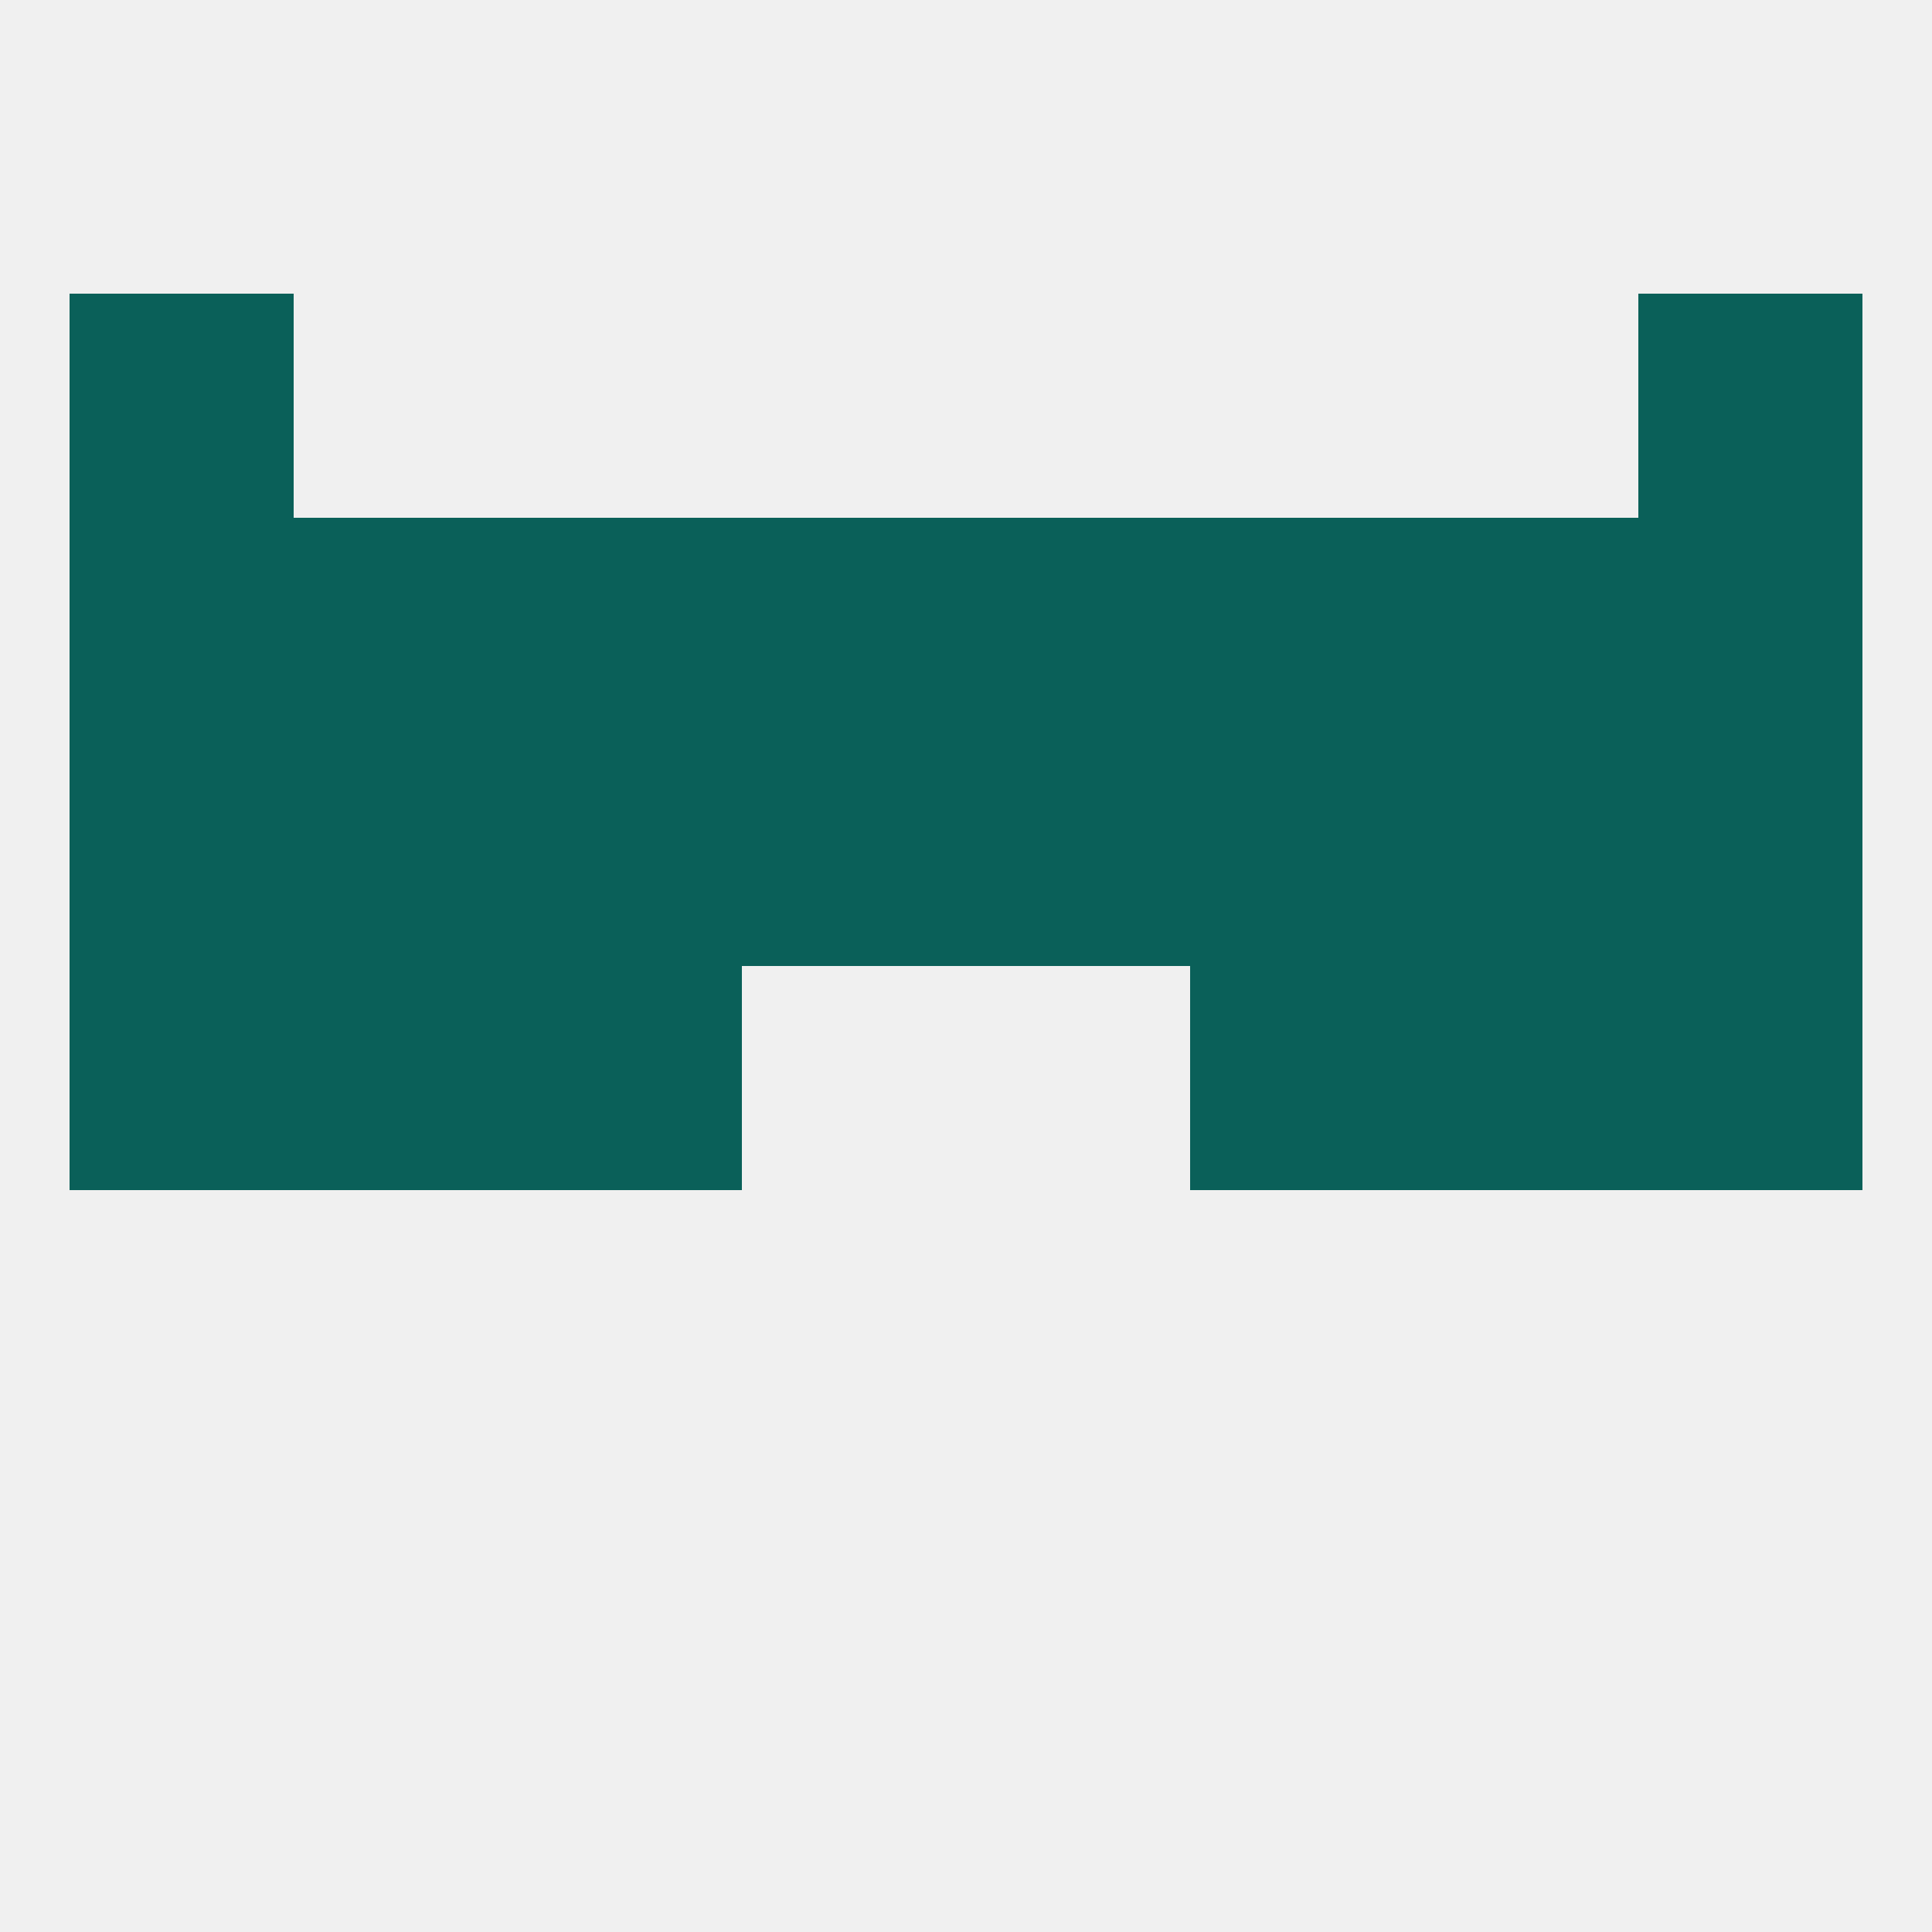
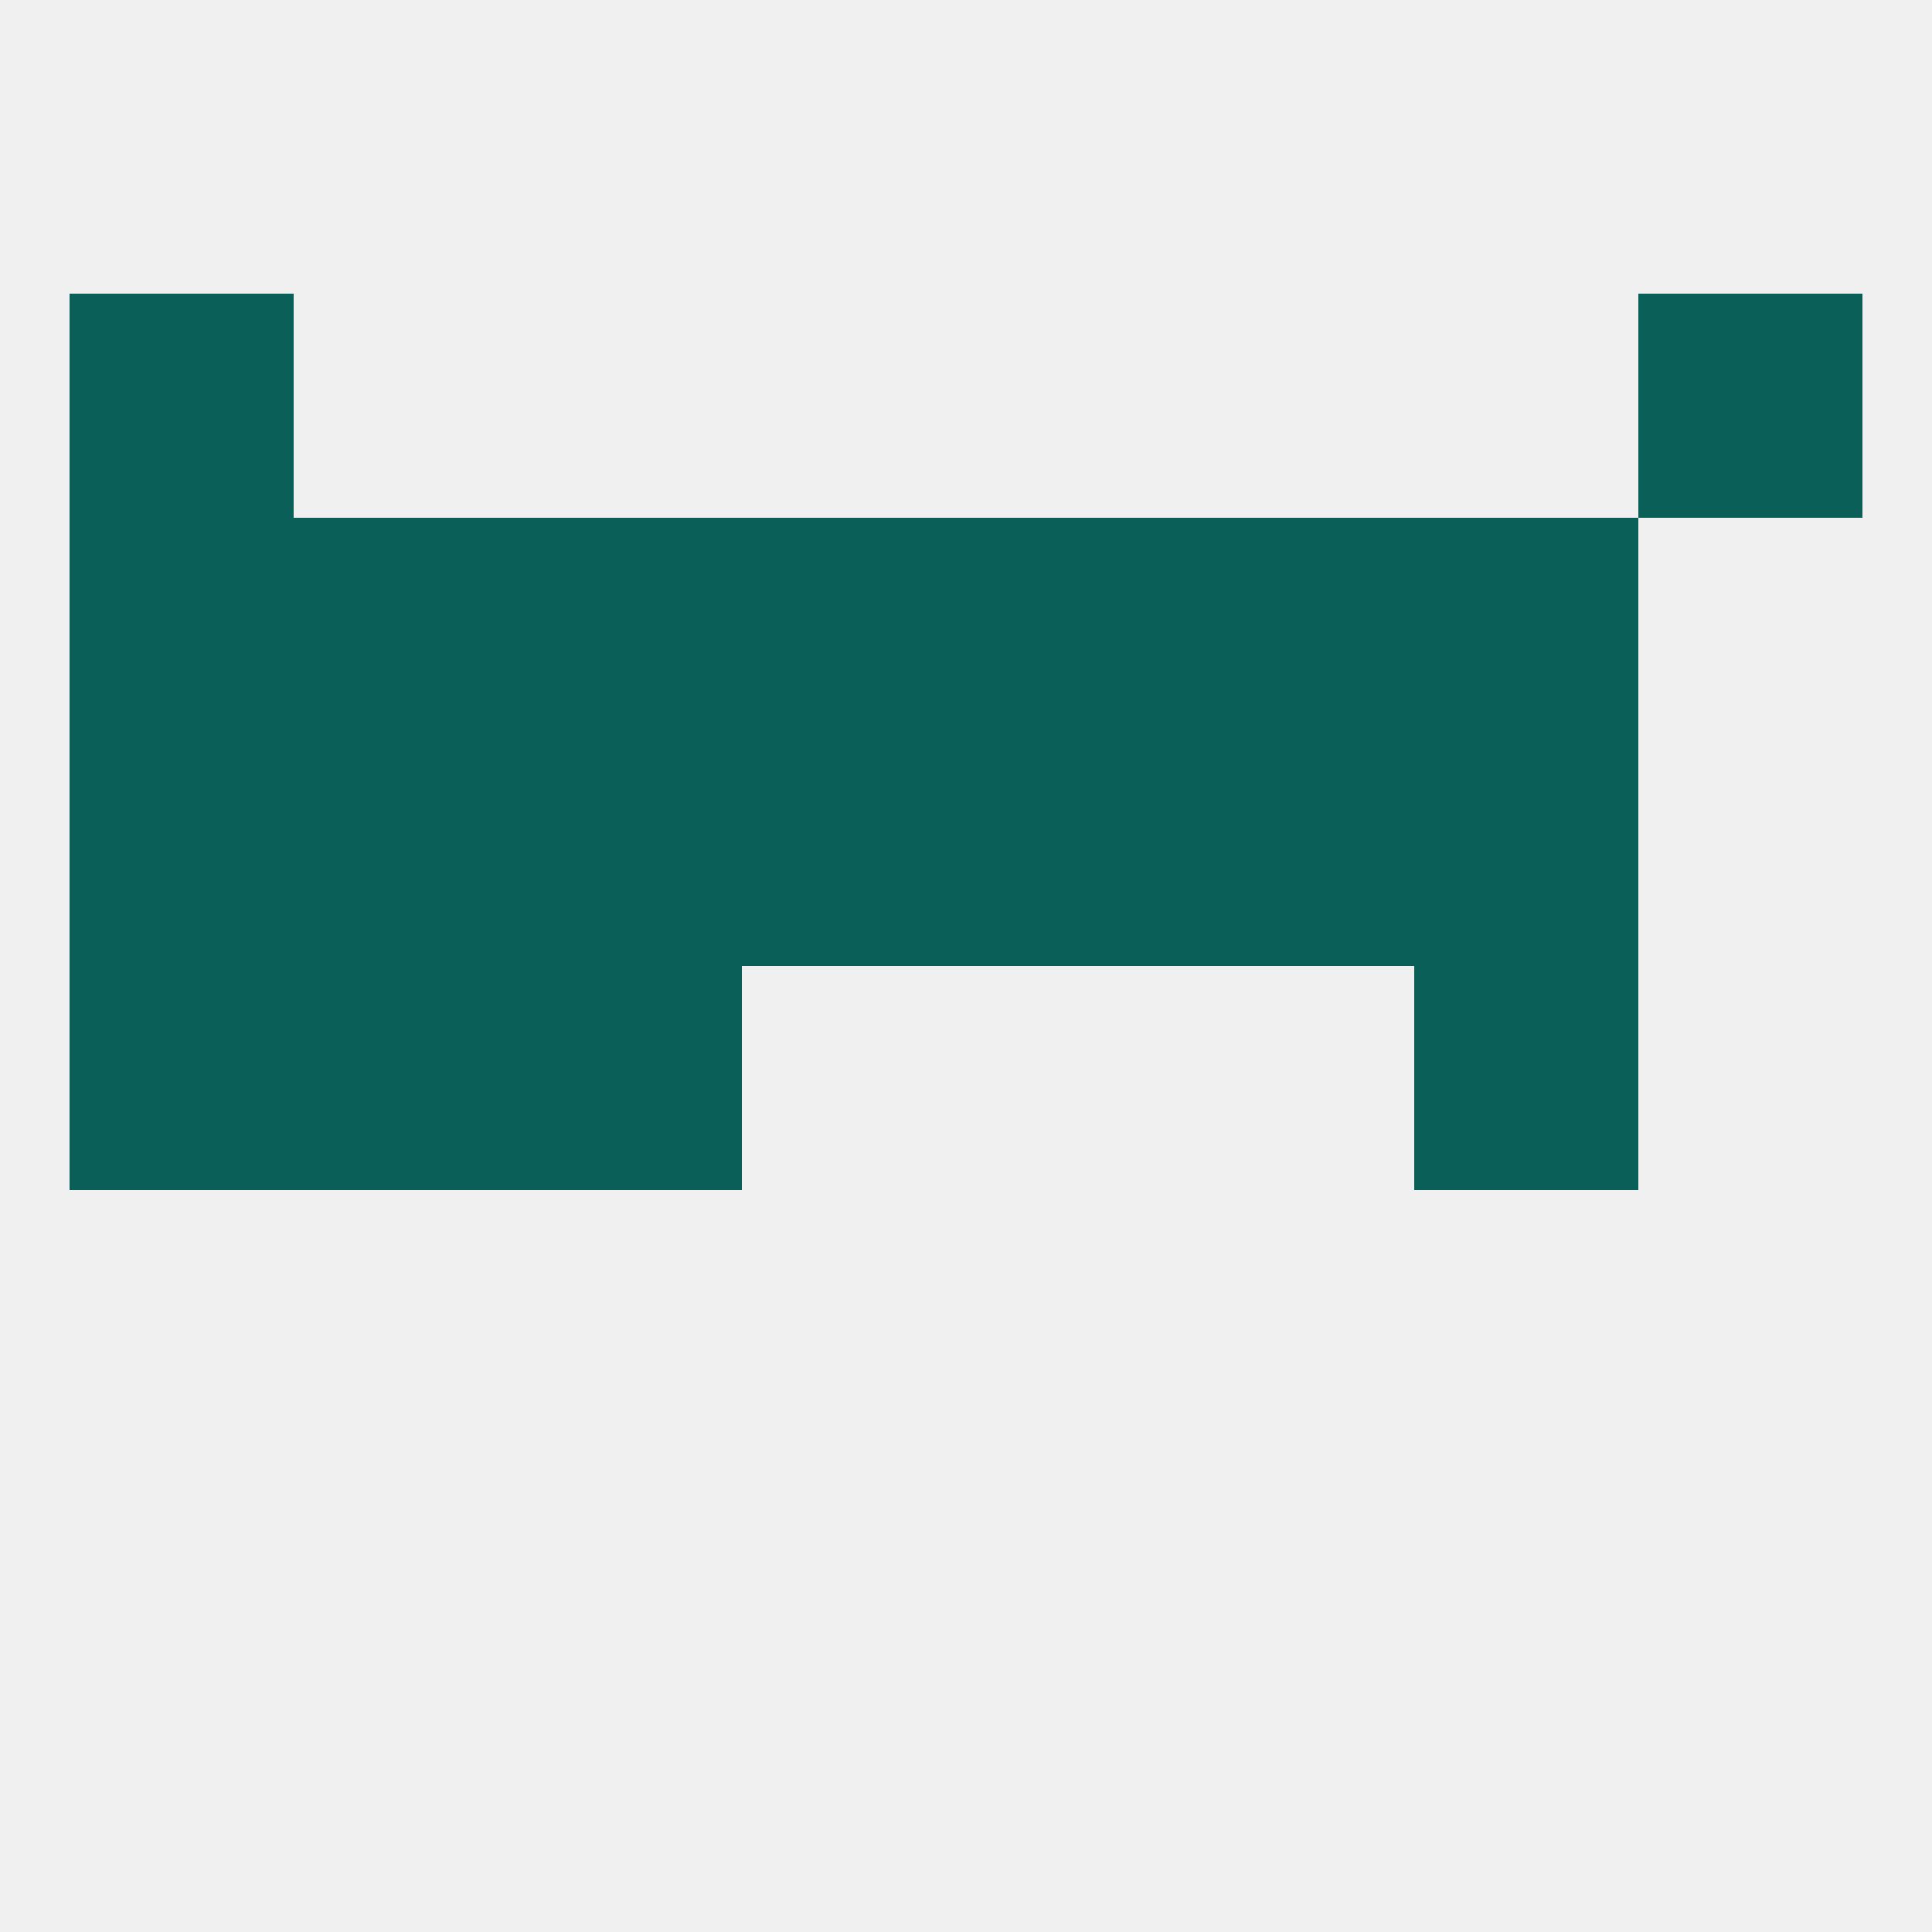
<svg xmlns="http://www.w3.org/2000/svg" version="1.1" baseprofile="full" width="250" height="250" viewBox="0 0 250 250">
  <rect width="100%" height="100%" fill="rgba(240,240,240,255)" />
  <rect x="9" y="125" width="29" height="29" fill="rgba(10,96,89,255)" />
-   <rect x="212" y="125" width="29" height="29" fill="rgba(10,96,89,255)" />
  <rect x="38" y="125" width="29" height="29" fill="rgba(10,96,89,255)" />
  <rect x="183" y="125" width="29" height="29" fill="rgba(10,96,89,255)" />
  <rect x="67" y="125" width="29" height="29" fill="rgba(10,96,89,255)" />
-   <rect x="154" y="125" width="29" height="29" fill="rgba(10,96,89,255)" />
  <rect x="67" y="96" width="29" height="29" fill="rgba(10,96,89,255)" />
  <rect x="154" y="96" width="29" height="29" fill="rgba(10,96,89,255)" />
  <rect x="38" y="96" width="29" height="29" fill="rgba(10,96,89,255)" />
  <rect x="183" y="96" width="29" height="29" fill="rgba(10,96,89,255)" />
  <rect x="9" y="96" width="29" height="29" fill="rgba(10,96,89,255)" />
-   <rect x="212" y="96" width="29" height="29" fill="rgba(10,96,89,255)" />
  <rect x="96" y="96" width="29" height="29" fill="rgba(10,96,89,255)" />
  <rect x="125" y="96" width="29" height="29" fill="rgba(10,96,89,255)" />
  <rect x="96" y="67" width="29" height="29" fill="rgba(10,96,89,255)" />
  <rect x="125" y="67" width="29" height="29" fill="rgba(10,96,89,255)" />
  <rect x="38" y="67" width="29" height="29" fill="rgba(10,96,89,255)" />
  <rect x="183" y="67" width="29" height="29" fill="rgba(10,96,89,255)" />
  <rect x="67" y="67" width="29" height="29" fill="rgba(10,96,89,255)" />
  <rect x="154" y="67" width="29" height="29" fill="rgba(10,96,89,255)" />
  <rect x="9" y="67" width="29" height="29" fill="rgba(10,96,89,255)" />
-   <rect x="212" y="67" width="29" height="29" fill="rgba(10,96,89,255)" />
  <rect x="9" y="38" width="29" height="29" fill="rgba(10,96,89,255)" />
  <rect x="212" y="38" width="29" height="29" fill="rgba(10,96,89,255)" />
</svg>